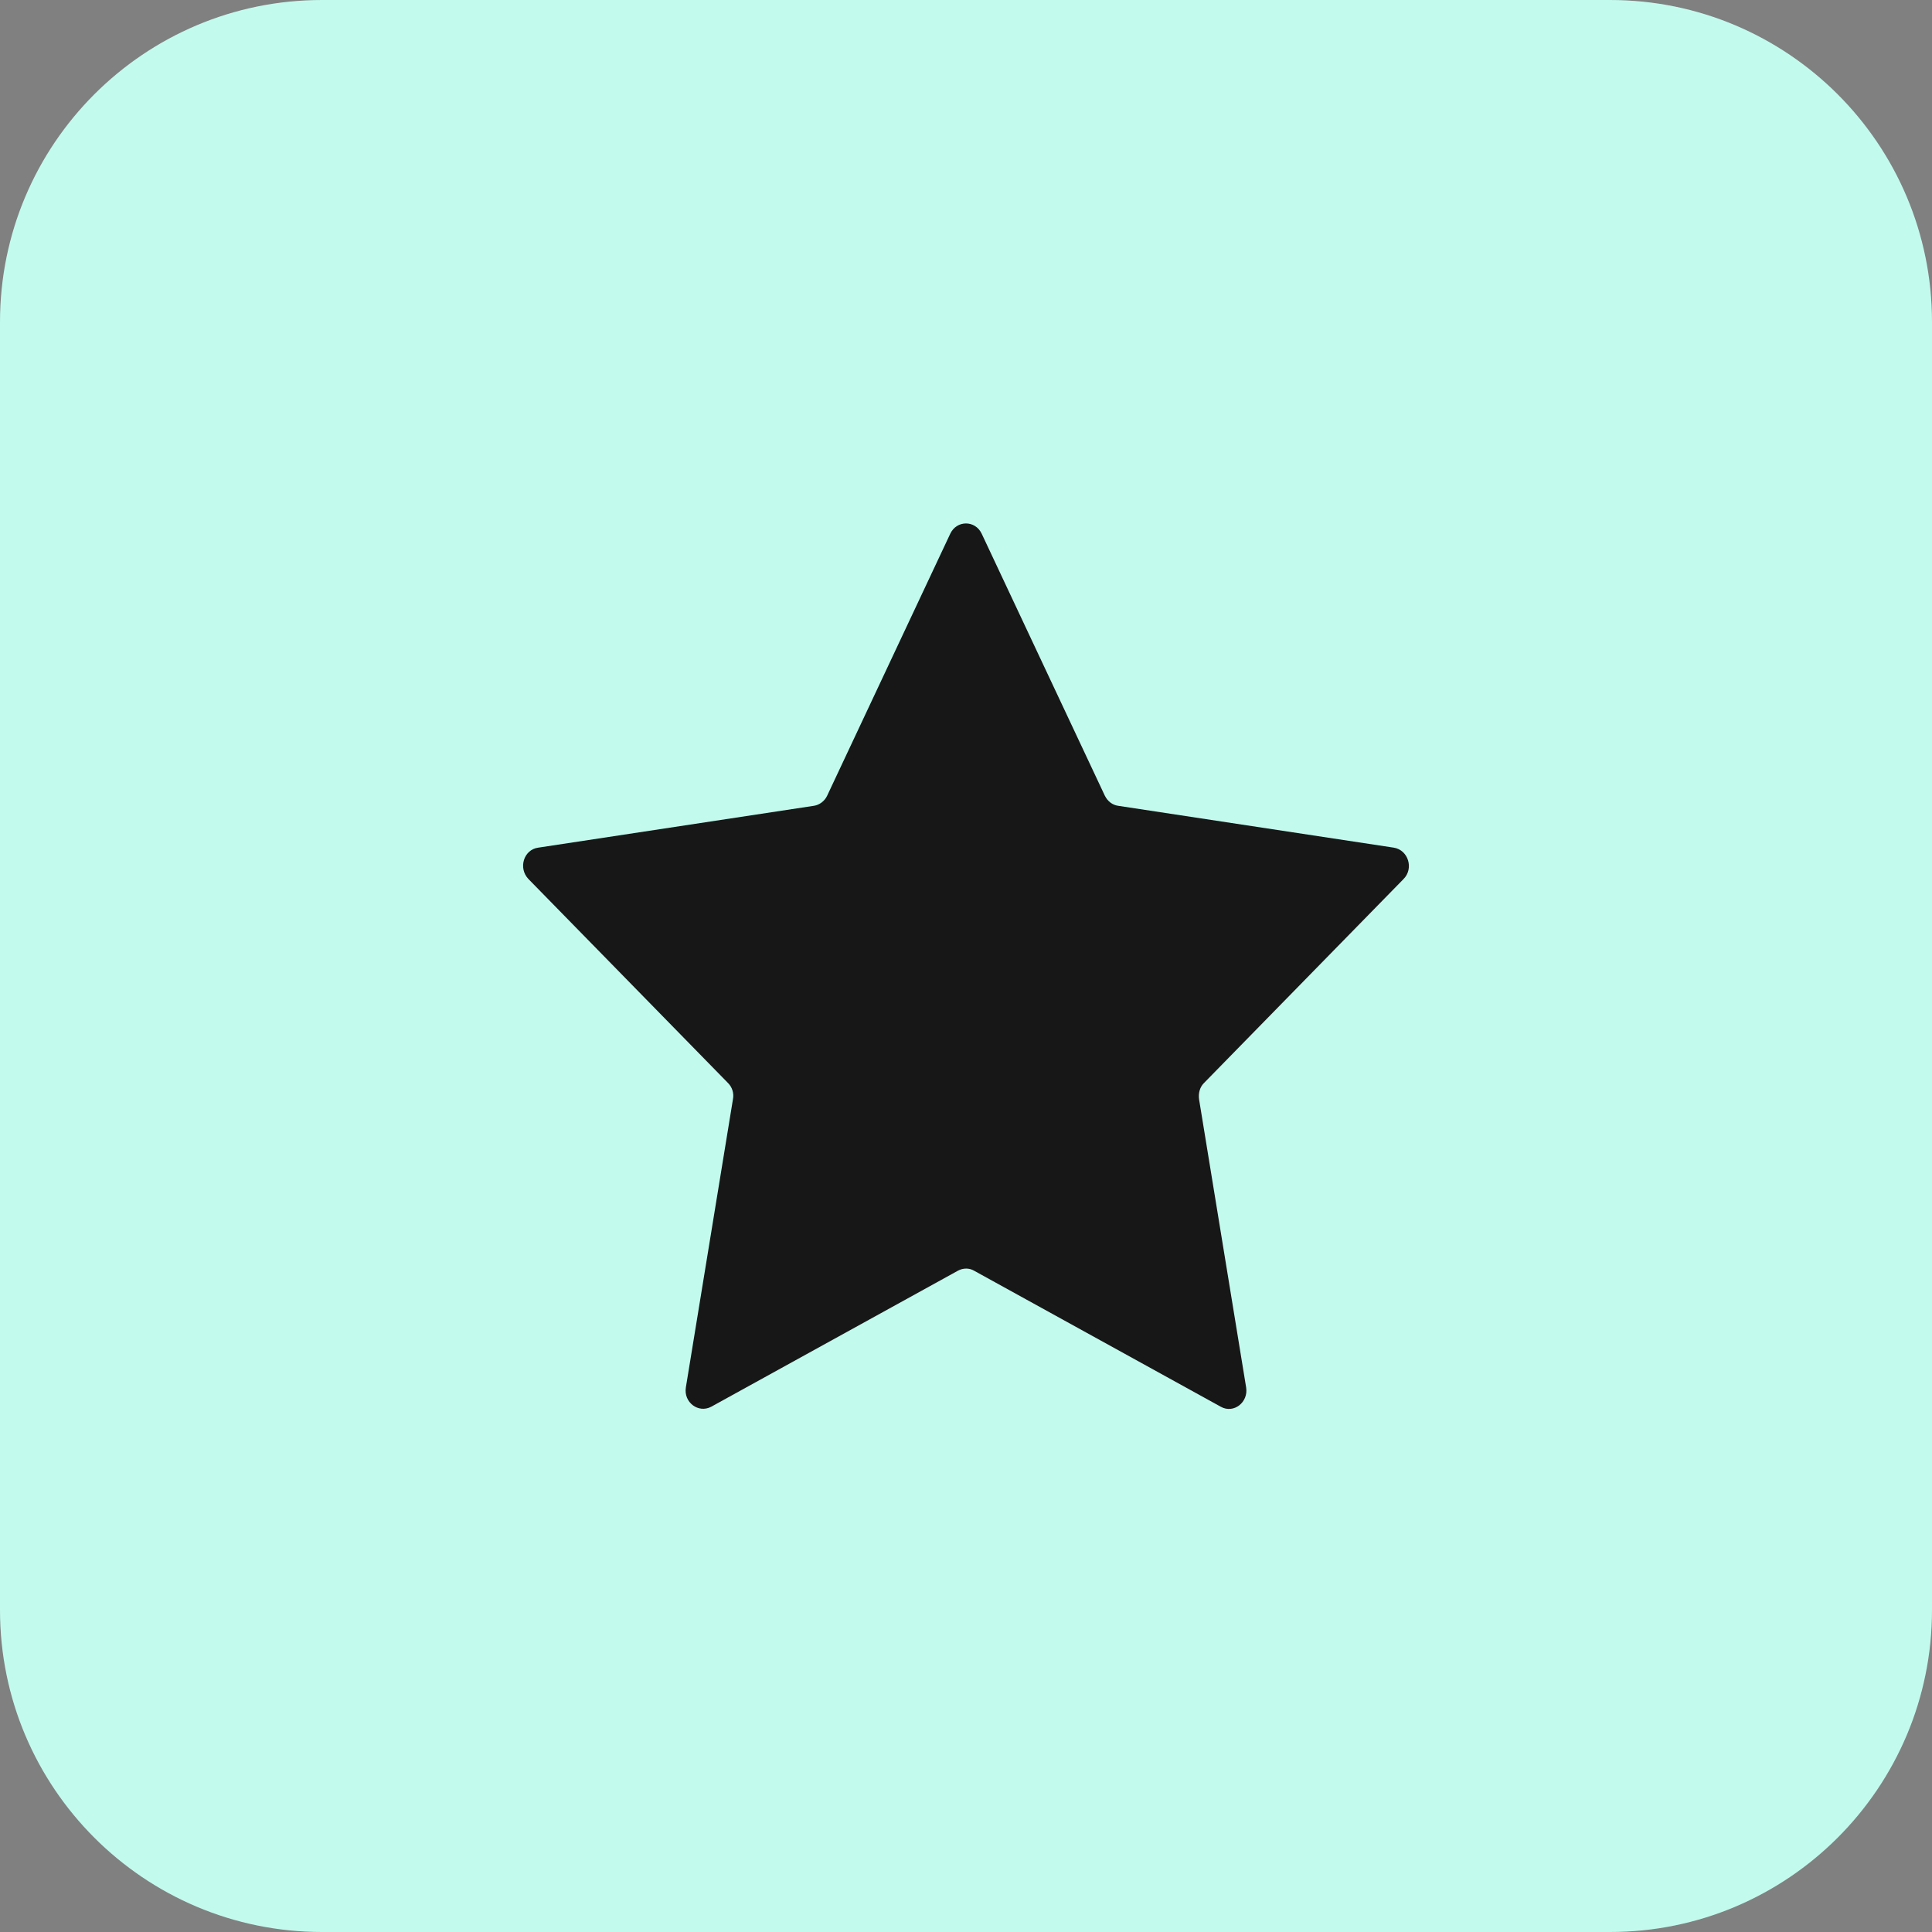
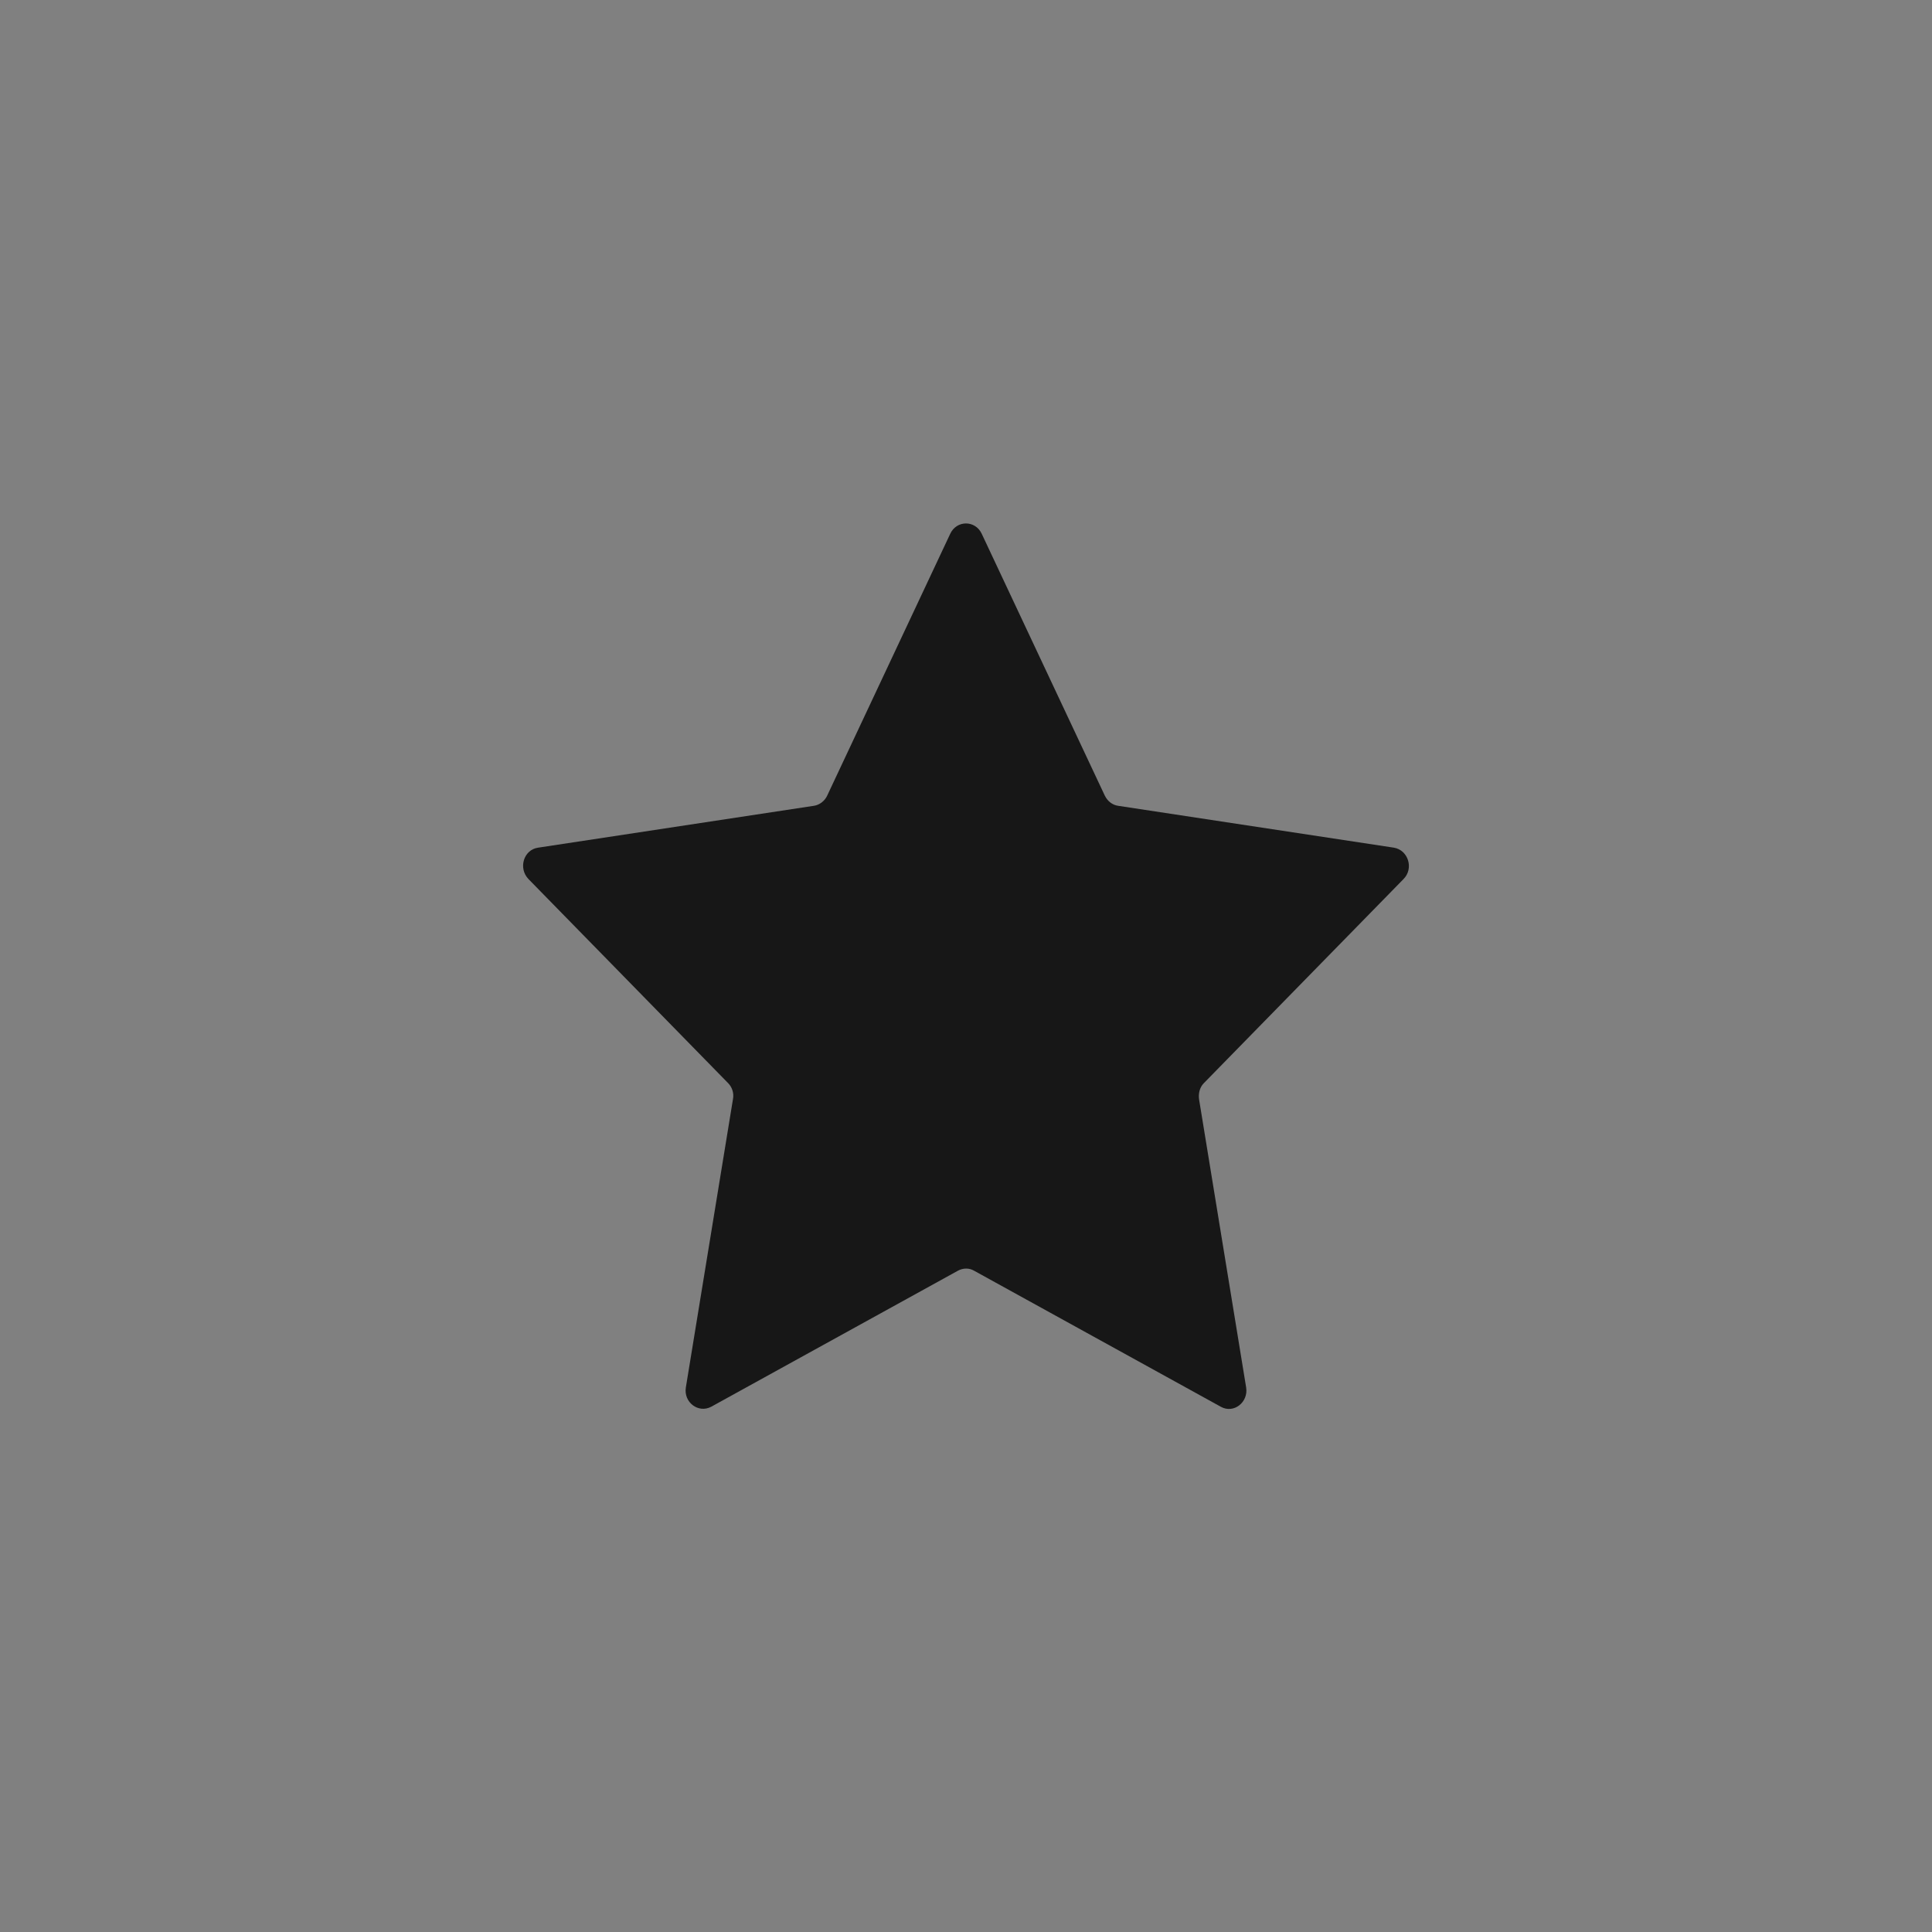
<svg xmlns="http://www.w3.org/2000/svg" width="48" height="48" viewBox="0 0 48 48" fill="none">
  <rect x="0" y="0" width="48" height="48" fill="#808080" stroke="none" />
  <g clip-path="url(#clip0_17766_5786)">
-     <path d="M0 8C0 3.582 3.582 0 8 0H40C44.418 0 48 3.582 48 8V40C48 44.418 44.418 48 40 48H8C3.582 48 0 44.418 0 40V8Z" fill="#C3FAEE" />
    <path d="M23.609 13.26C23.769 12.92 24.23 12.92 24.39 13.26L27.45 19.77C27.52 19.91 27.64 20 27.78 20.02L34.63 21.06C34.99 21.12 35.13 21.58 34.87 21.84L29.91 26.91C29.81 27.01 29.77 27.16 29.79 27.31L30.96 34.47C31.02 34.84 30.65 35.13 30.33 34.95L24.2 31.57C24.08 31.5 23.93 31.5 23.8 31.57L17.67 34.95C17.35 35.12 16.98 34.84 17.04 34.47L18.21 27.31C18.24 27.16 18.189 27.01 18.09 26.91L13.13 21.84C12.87 21.57 13.01 21.11 13.37 21.06L20.22 20.02C20.36 20 20.49 19.9 20.55 19.77L23.609 13.26Z" fill="#171717" />
  </g>
  <defs>
    <clipPath id="clip0_17766_5786">
      <rect width="48" height="48" fill="white" />
    </clipPath>
  </defs>
</svg>